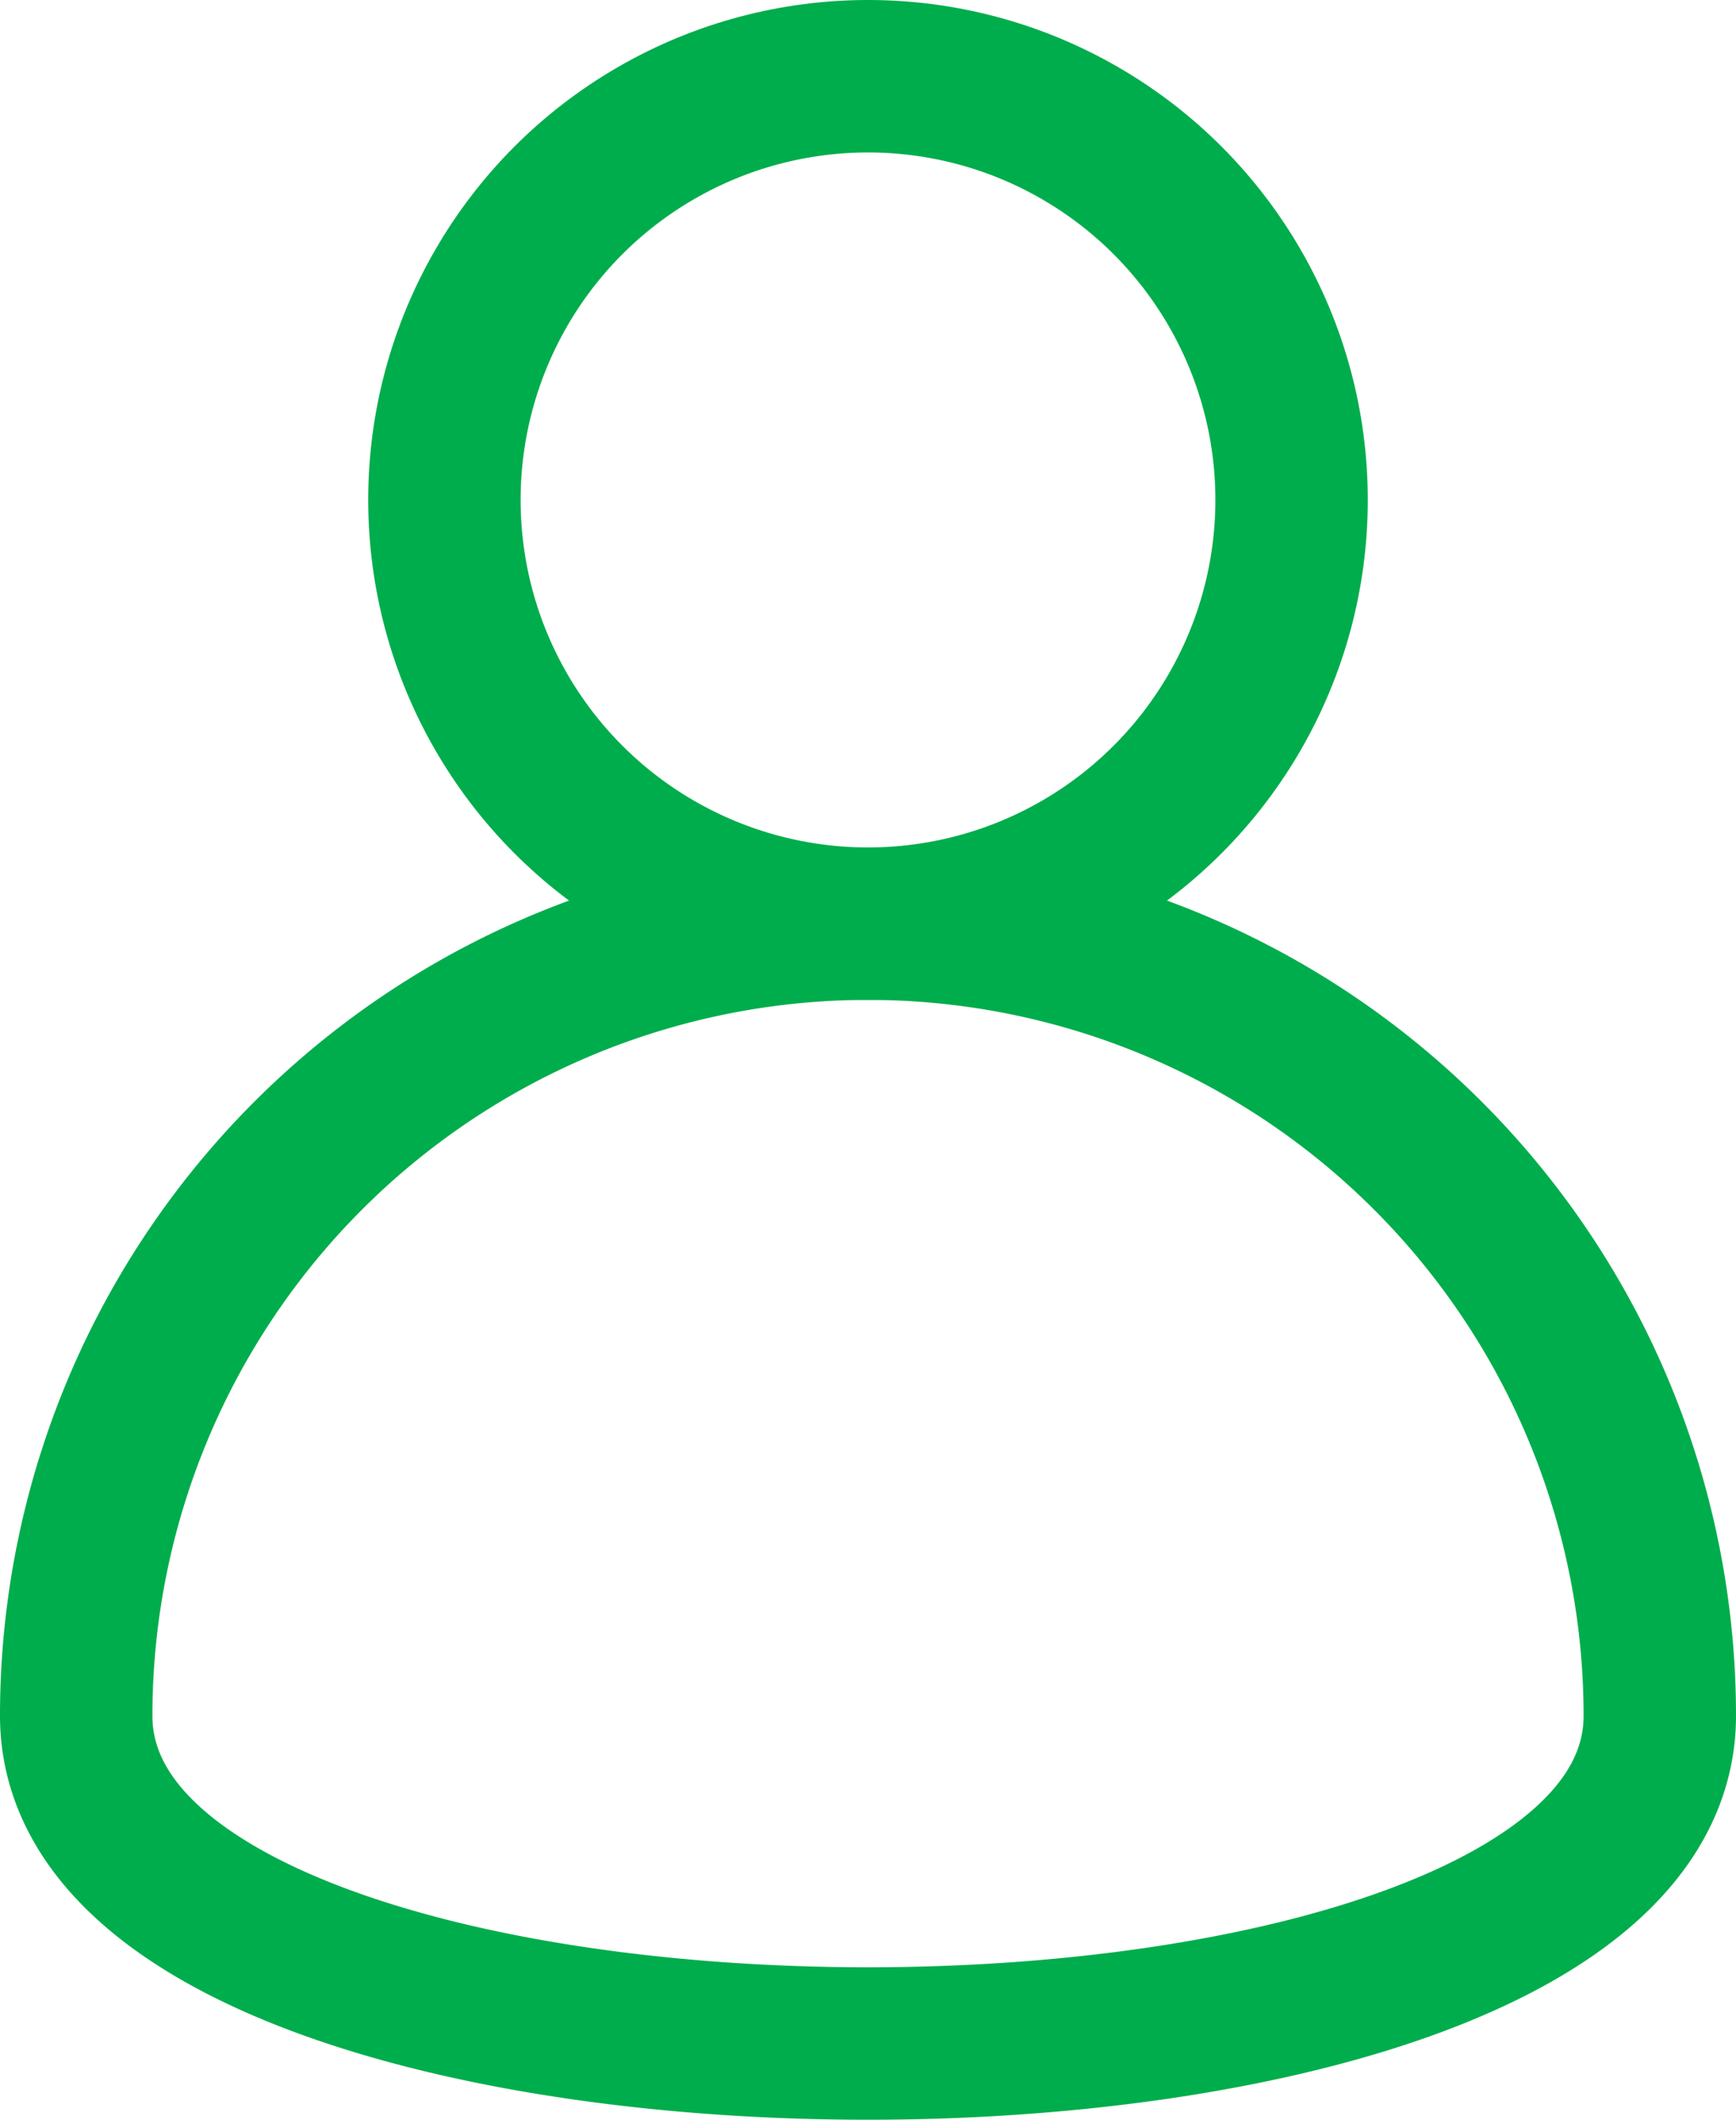
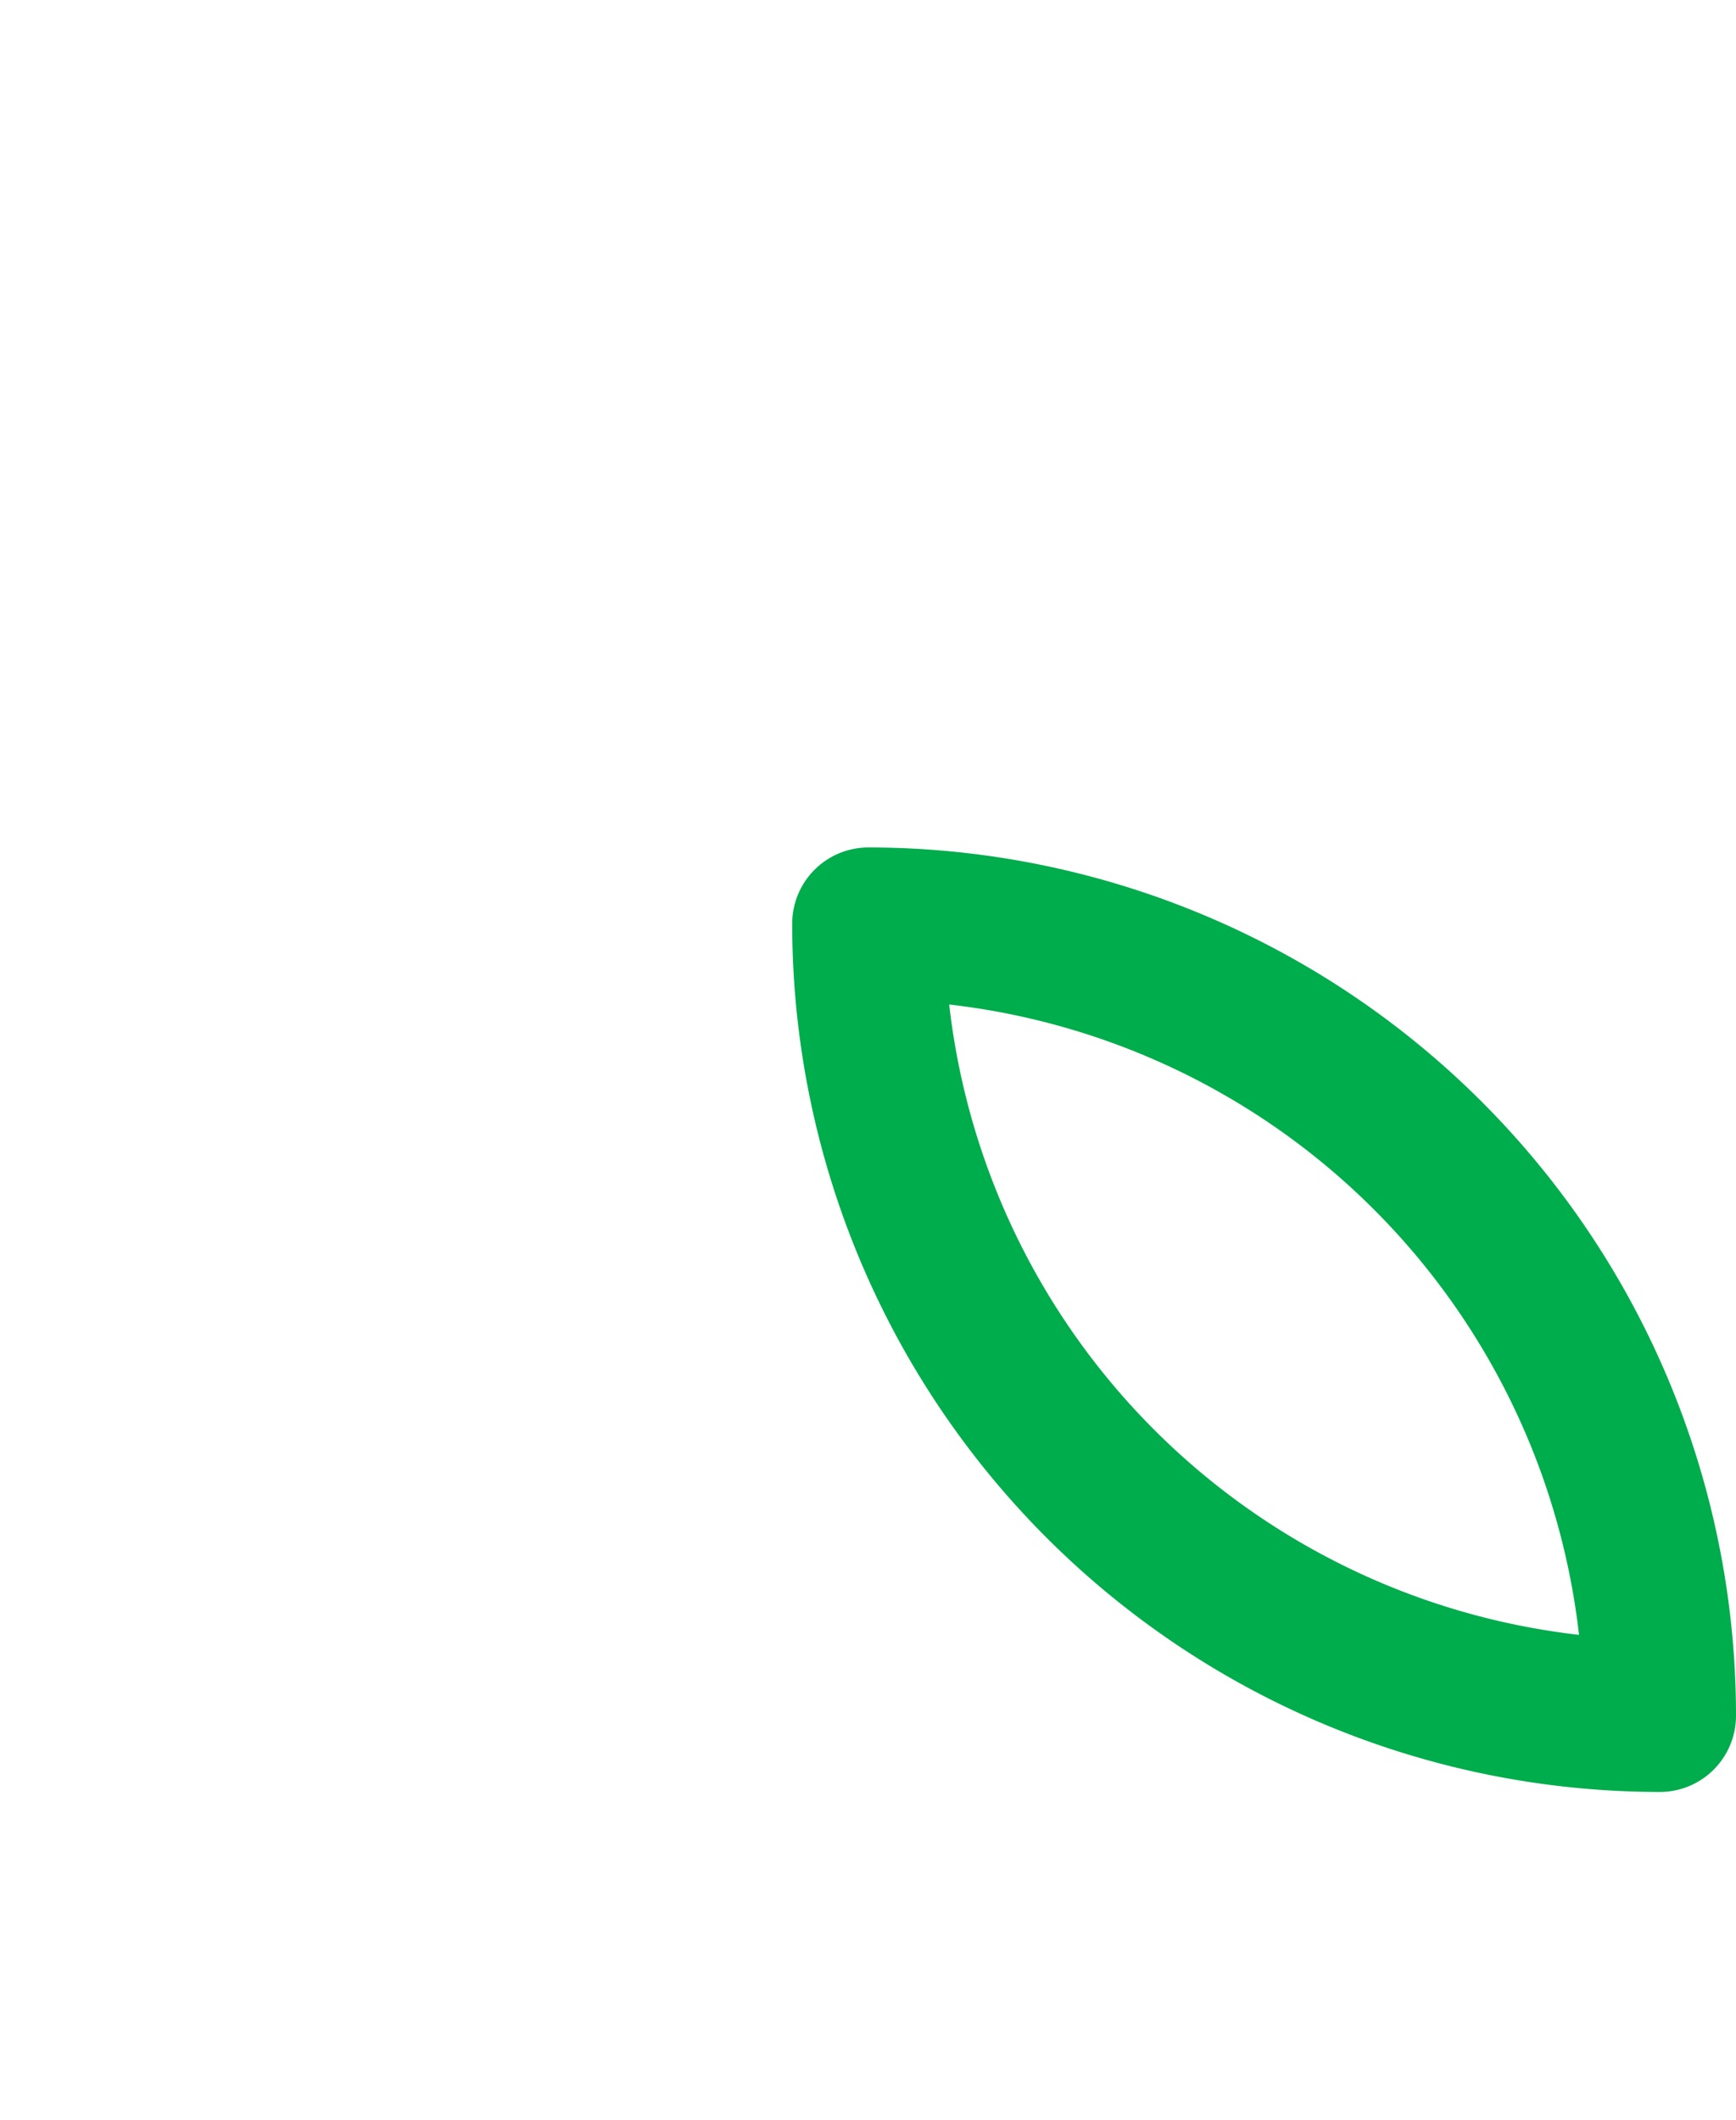
<svg xmlns="http://www.w3.org/2000/svg" width="17.086" height="20.859" viewBox="0 0 17.086 20.859">
  <g id="Group_4805" data-name="Group 4805" transform="translate(438.547 -103.819)">
-     <path id="Path_8487" data-name="Path 8487" d="M-422.211,117.286c0,4.3-15.586,4.3-15.586,0A7.794,7.794,0,0,1-430,109.493,7.793,7.793,0,0,1-422.211,117.286Z" transform="translate(0 3.414)" fill="none" stroke="#00ad4c" stroke-linecap="round" stroke-linejoin="round" stroke-width="1.5" />
-     <circle id="Ellipse_578" data-name="Ellipse 578" cx="4.169" cy="4.169" r="4.169" transform="translate(-434.173 104.569)" fill="none" stroke="#00ad4c" stroke-linecap="round" stroke-linejoin="round" stroke-width="1.5" />
+     <path id="Path_8487" data-name="Path 8487" d="M-422.211,117.286A7.794,7.794,0,0,1-430,109.493,7.793,7.793,0,0,1-422.211,117.286Z" transform="translate(0 3.414)" fill="none" stroke="#00ad4c" stroke-linecap="round" stroke-linejoin="round" stroke-width="1.5" />
  </g>
</svg>